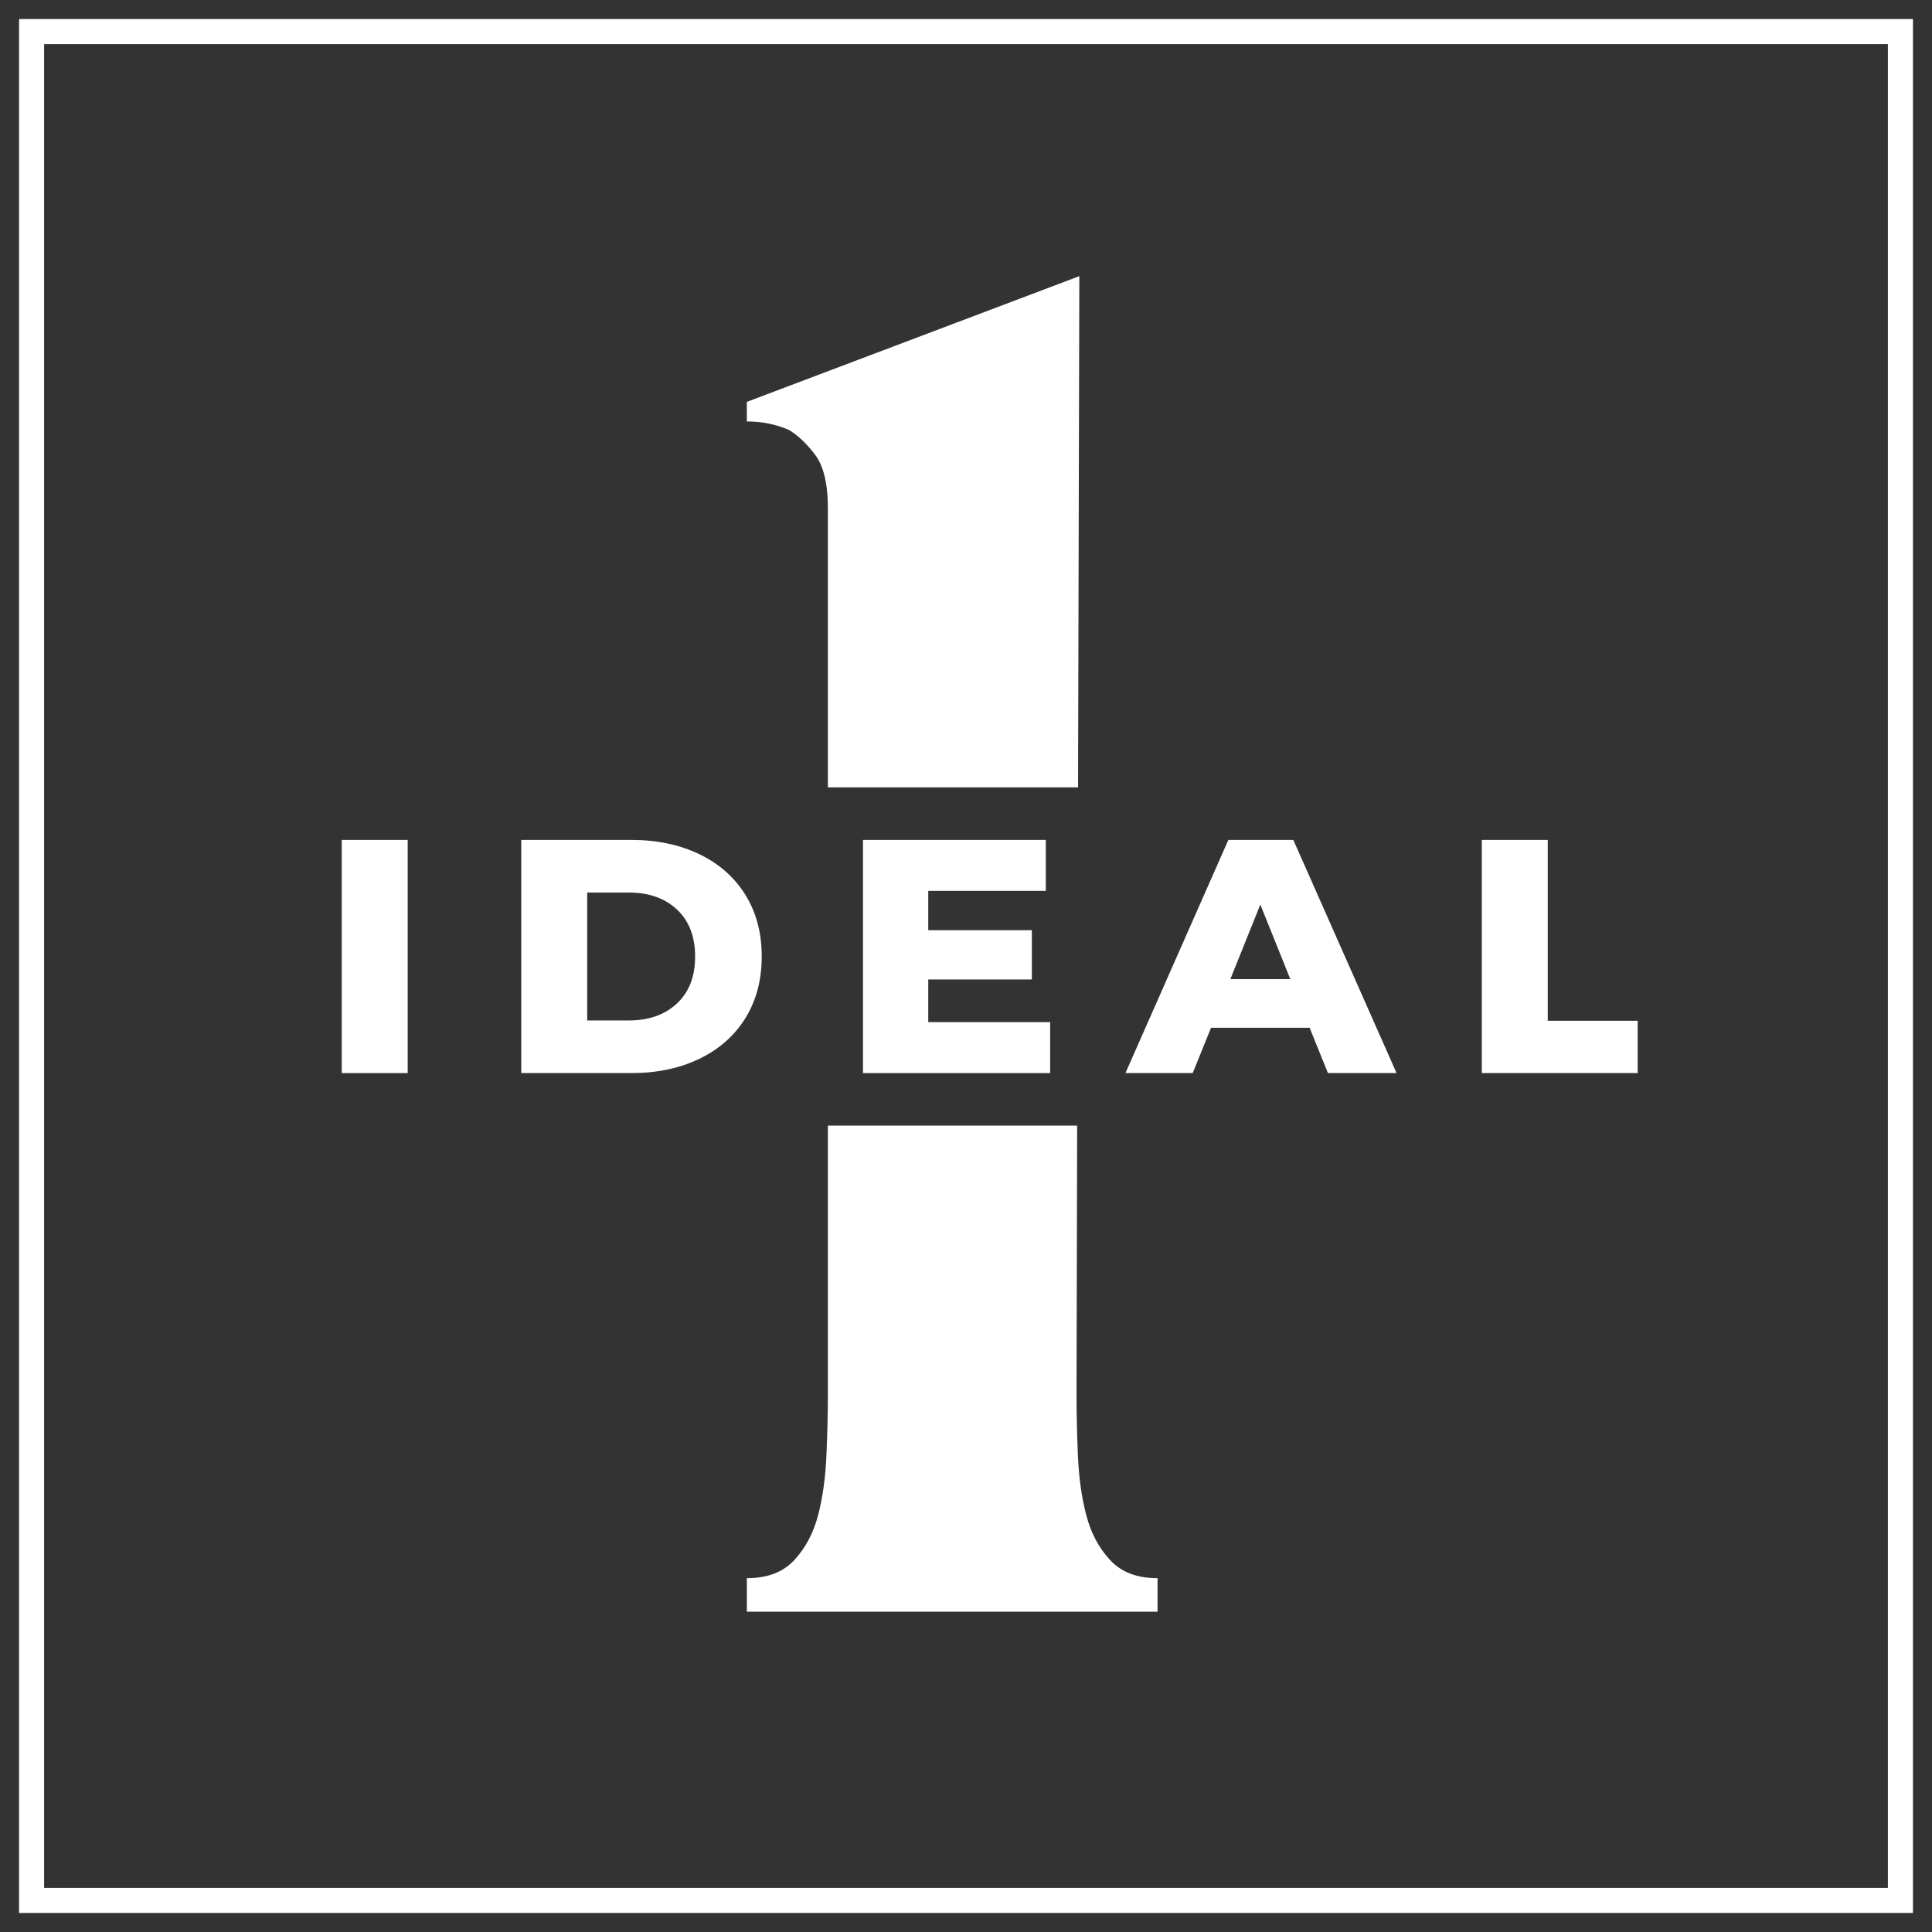
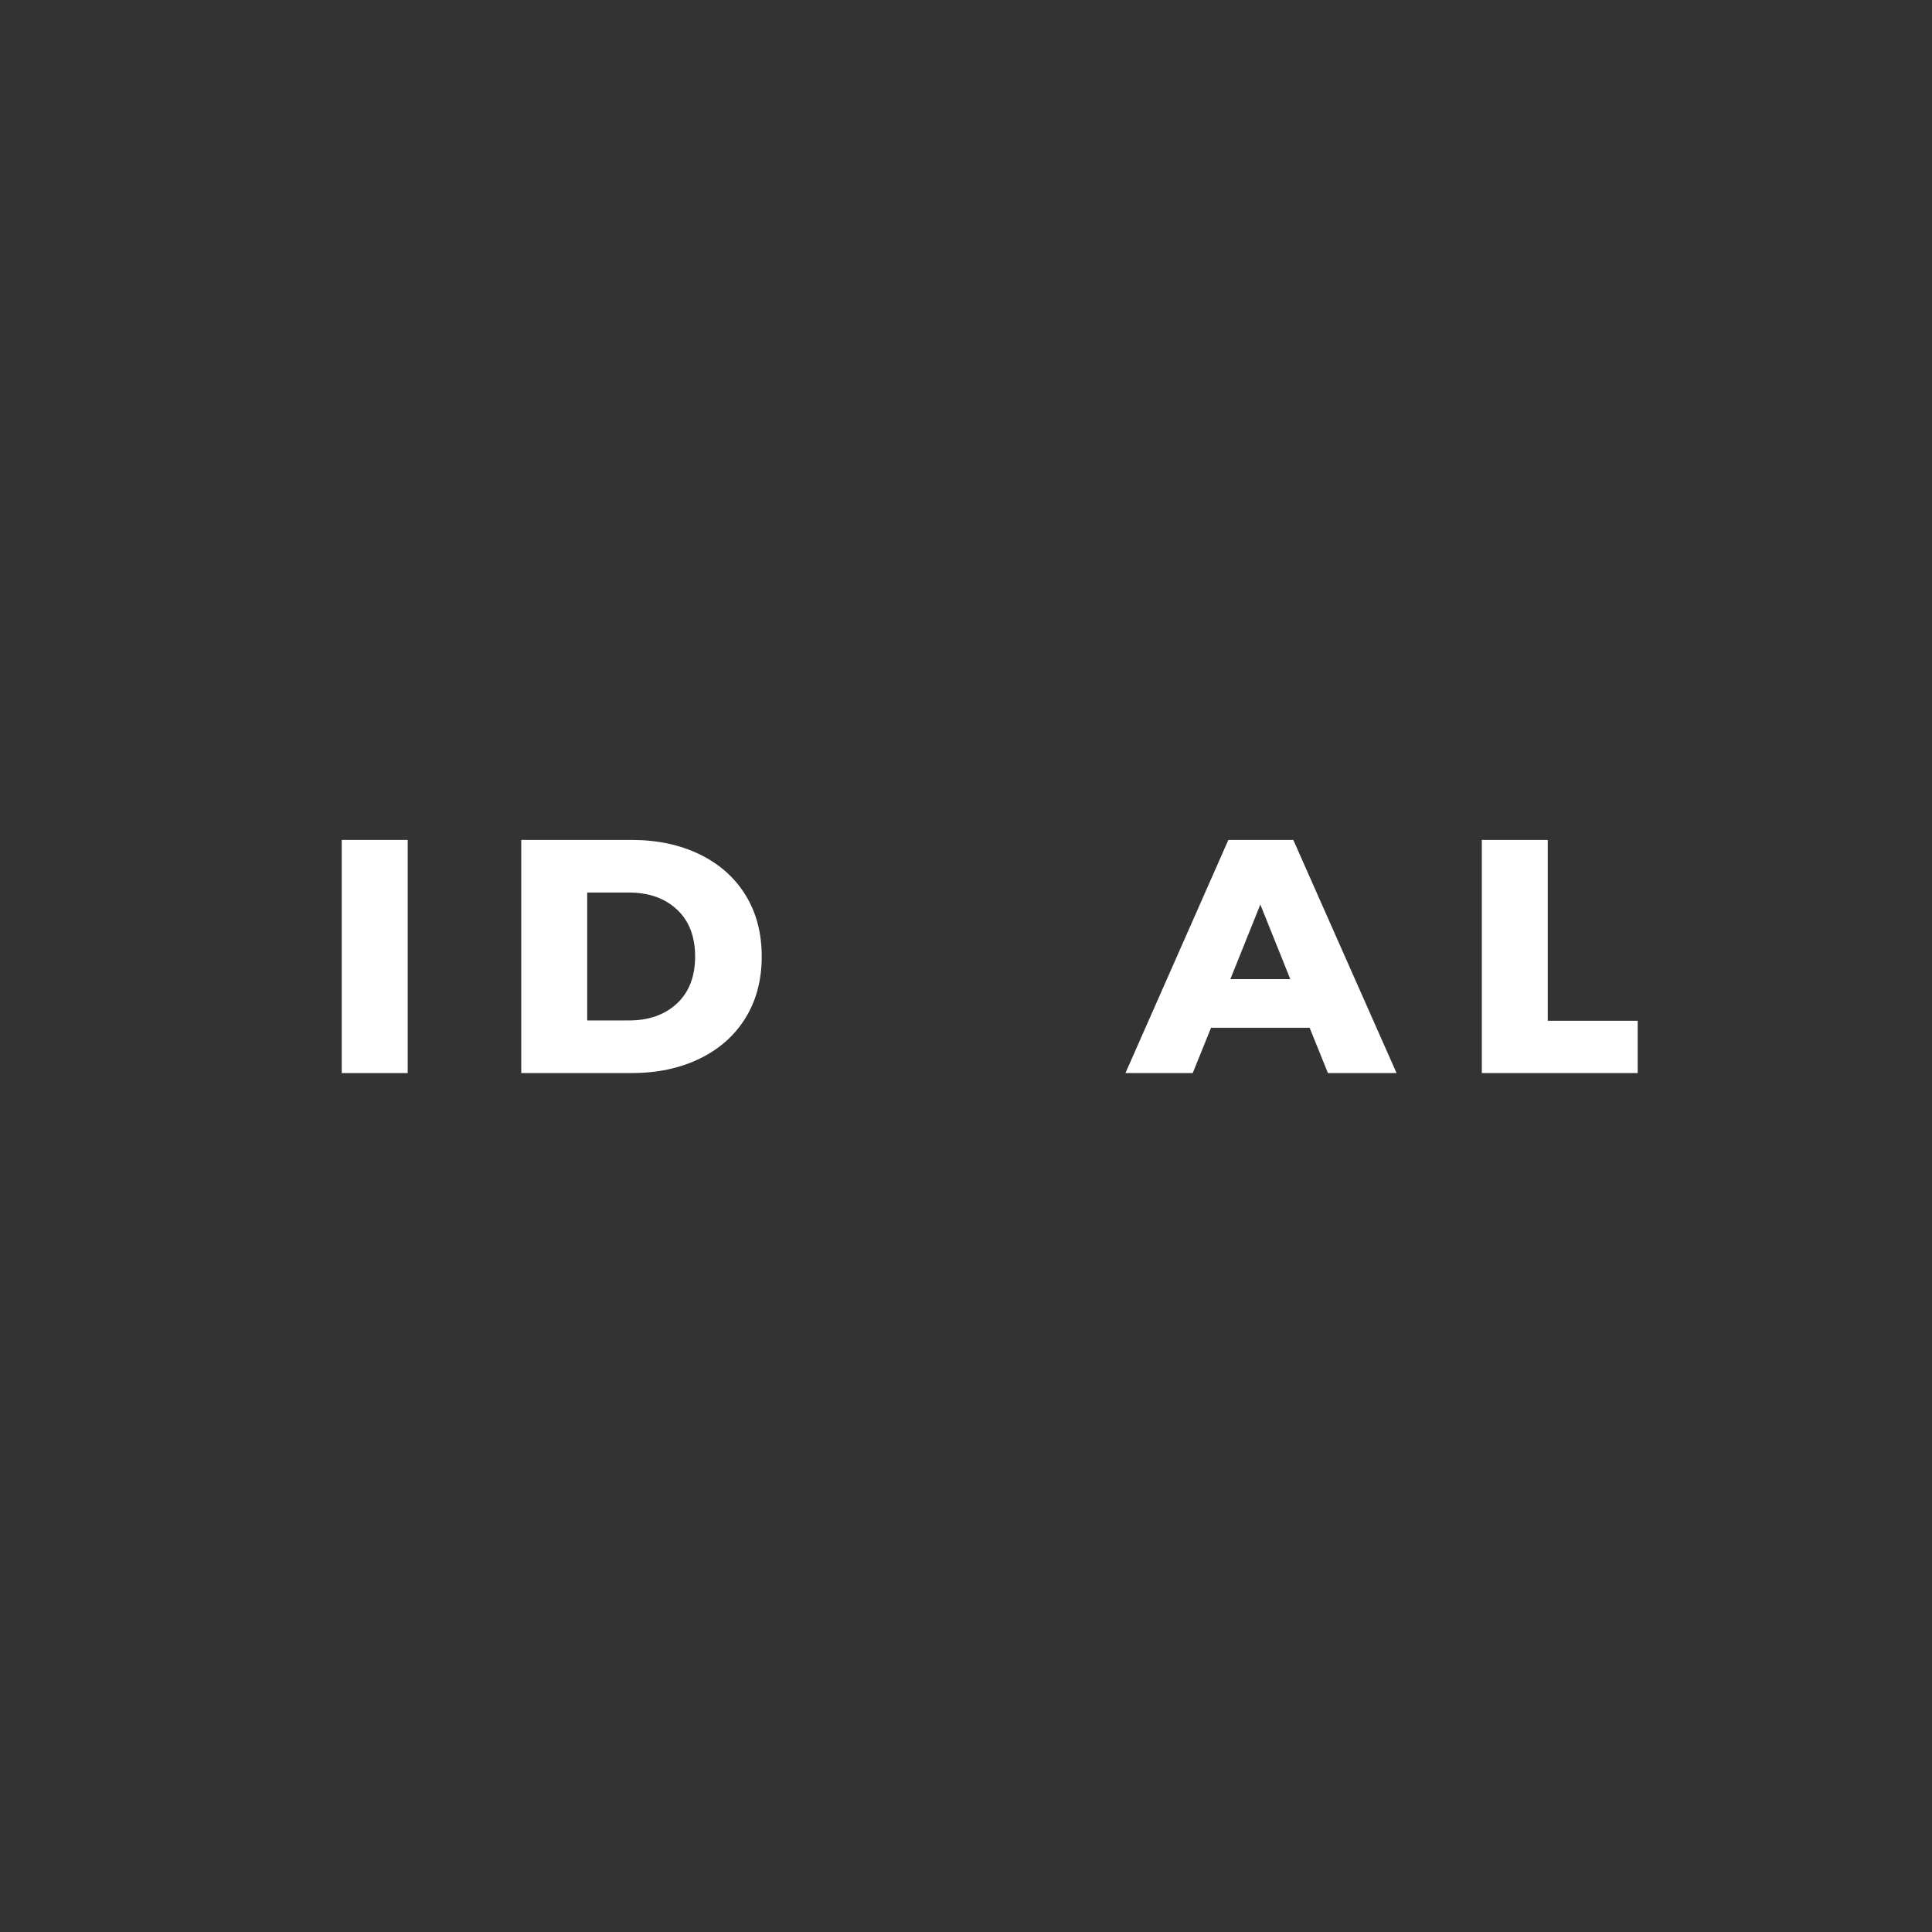
<svg xmlns="http://www.w3.org/2000/svg" id="_Слой_1" data-name="Слой_1" version="1.1" viewBox="0 0 2660.3 2660.31">
  <rect x="0" y="0" width="2660.3" height="2660.31" fill="#333333" stroke="none" />
  <defs>
    <style> .st0 { fill: #fff; } </style>
  </defs>
-   <polygon class="st0" points="26.22 26.22 26.22 2634.09 2236.7 2634.09 2236.7 2599.56 60.74 2599.56 60.74 60.74 2599.56 60.74 2599.56 2599.56 2227.32 2599.56 2227.32 2634.09 2634.09 2634.09 2634.09 26.22 26.22 26.22" />
-   <path class="st0" d="M1122.58,626.49c11.52,15.39,17.37,39.79,17.37,73.11v384.59h344.49l1.77-703.94-457.84,173.13v26.95c20.48,0,39.74,3.82,57.68,11.52,12.84,7.69,25.02,19.26,36.53,34.64Z" />
-   <path class="st0" d="M1528.5,2148.08c-15.39-16.61-26.34-37.15-32.66-61.55-6.51-24.35-10.29-51.92-11.61-82.69-1.32-30.77-1.89-59-1.89-84.68l.87-369.22h-343.25v369.22c0,25.68-.66,53.9-1.98,84.68-1.32,30.77-5.19,58.34-11.52,82.69-6.42,24.4-17.28,44.93-32.66,61.55-15.39,16.76-37.29,25.02-65.42,25.02v46.16h565.55v-46.16c-28.23,0-50.03-8.26-65.42-25.02Z" />
  <path class="st0" d="M470.56,1156.55h90.81v321.04h-90.81v-321.04Z" />
  <path class="st0" d="M717.75,1156.55h151.8c35.16,0,66.34,6.58,93.56,19.72,27.21,13.15,48.31,31.8,63.29,55.95,14.98,24.16,22.47,52.44,22.47,84.85s-7.5,60.7-22.47,84.85c-14.98,24.16-36.08,42.81-63.29,55.95-27.22,13.15-58.4,19.72-93.56,19.72h-151.8v-321.04ZM865.89,1405.12c27.52,0,49.6-7.8,66.27-23.39,16.66-15.59,24.99-37.15,24.99-64.67s-8.33-49.07-24.99-64.67c-16.67-15.59-38.75-23.39-66.27-23.39h-57.33v176.11h57.33Z" />
-   <path class="st0" d="M1446.04,1407.42v70.17h-257.75v-321.04h251.78v70.17h-161.89v54.12h142.63v67.88h-142.63v58.7h167.86Z" />
  <path class="st0" d="M1803.31,1415.21h-135.75l-25.22,62.37h-92.64l141.71-321.04h89.43l142.17,321.04h-94.48l-25.22-62.37ZM1776.71,1348.25l-41.28-102.73-41.28,102.73h82.55Z" />
  <path class="st0" d="M2040.41,1156.55h90.81v249.03h123.82v72h-214.63v-321.04Z" />
</svg>